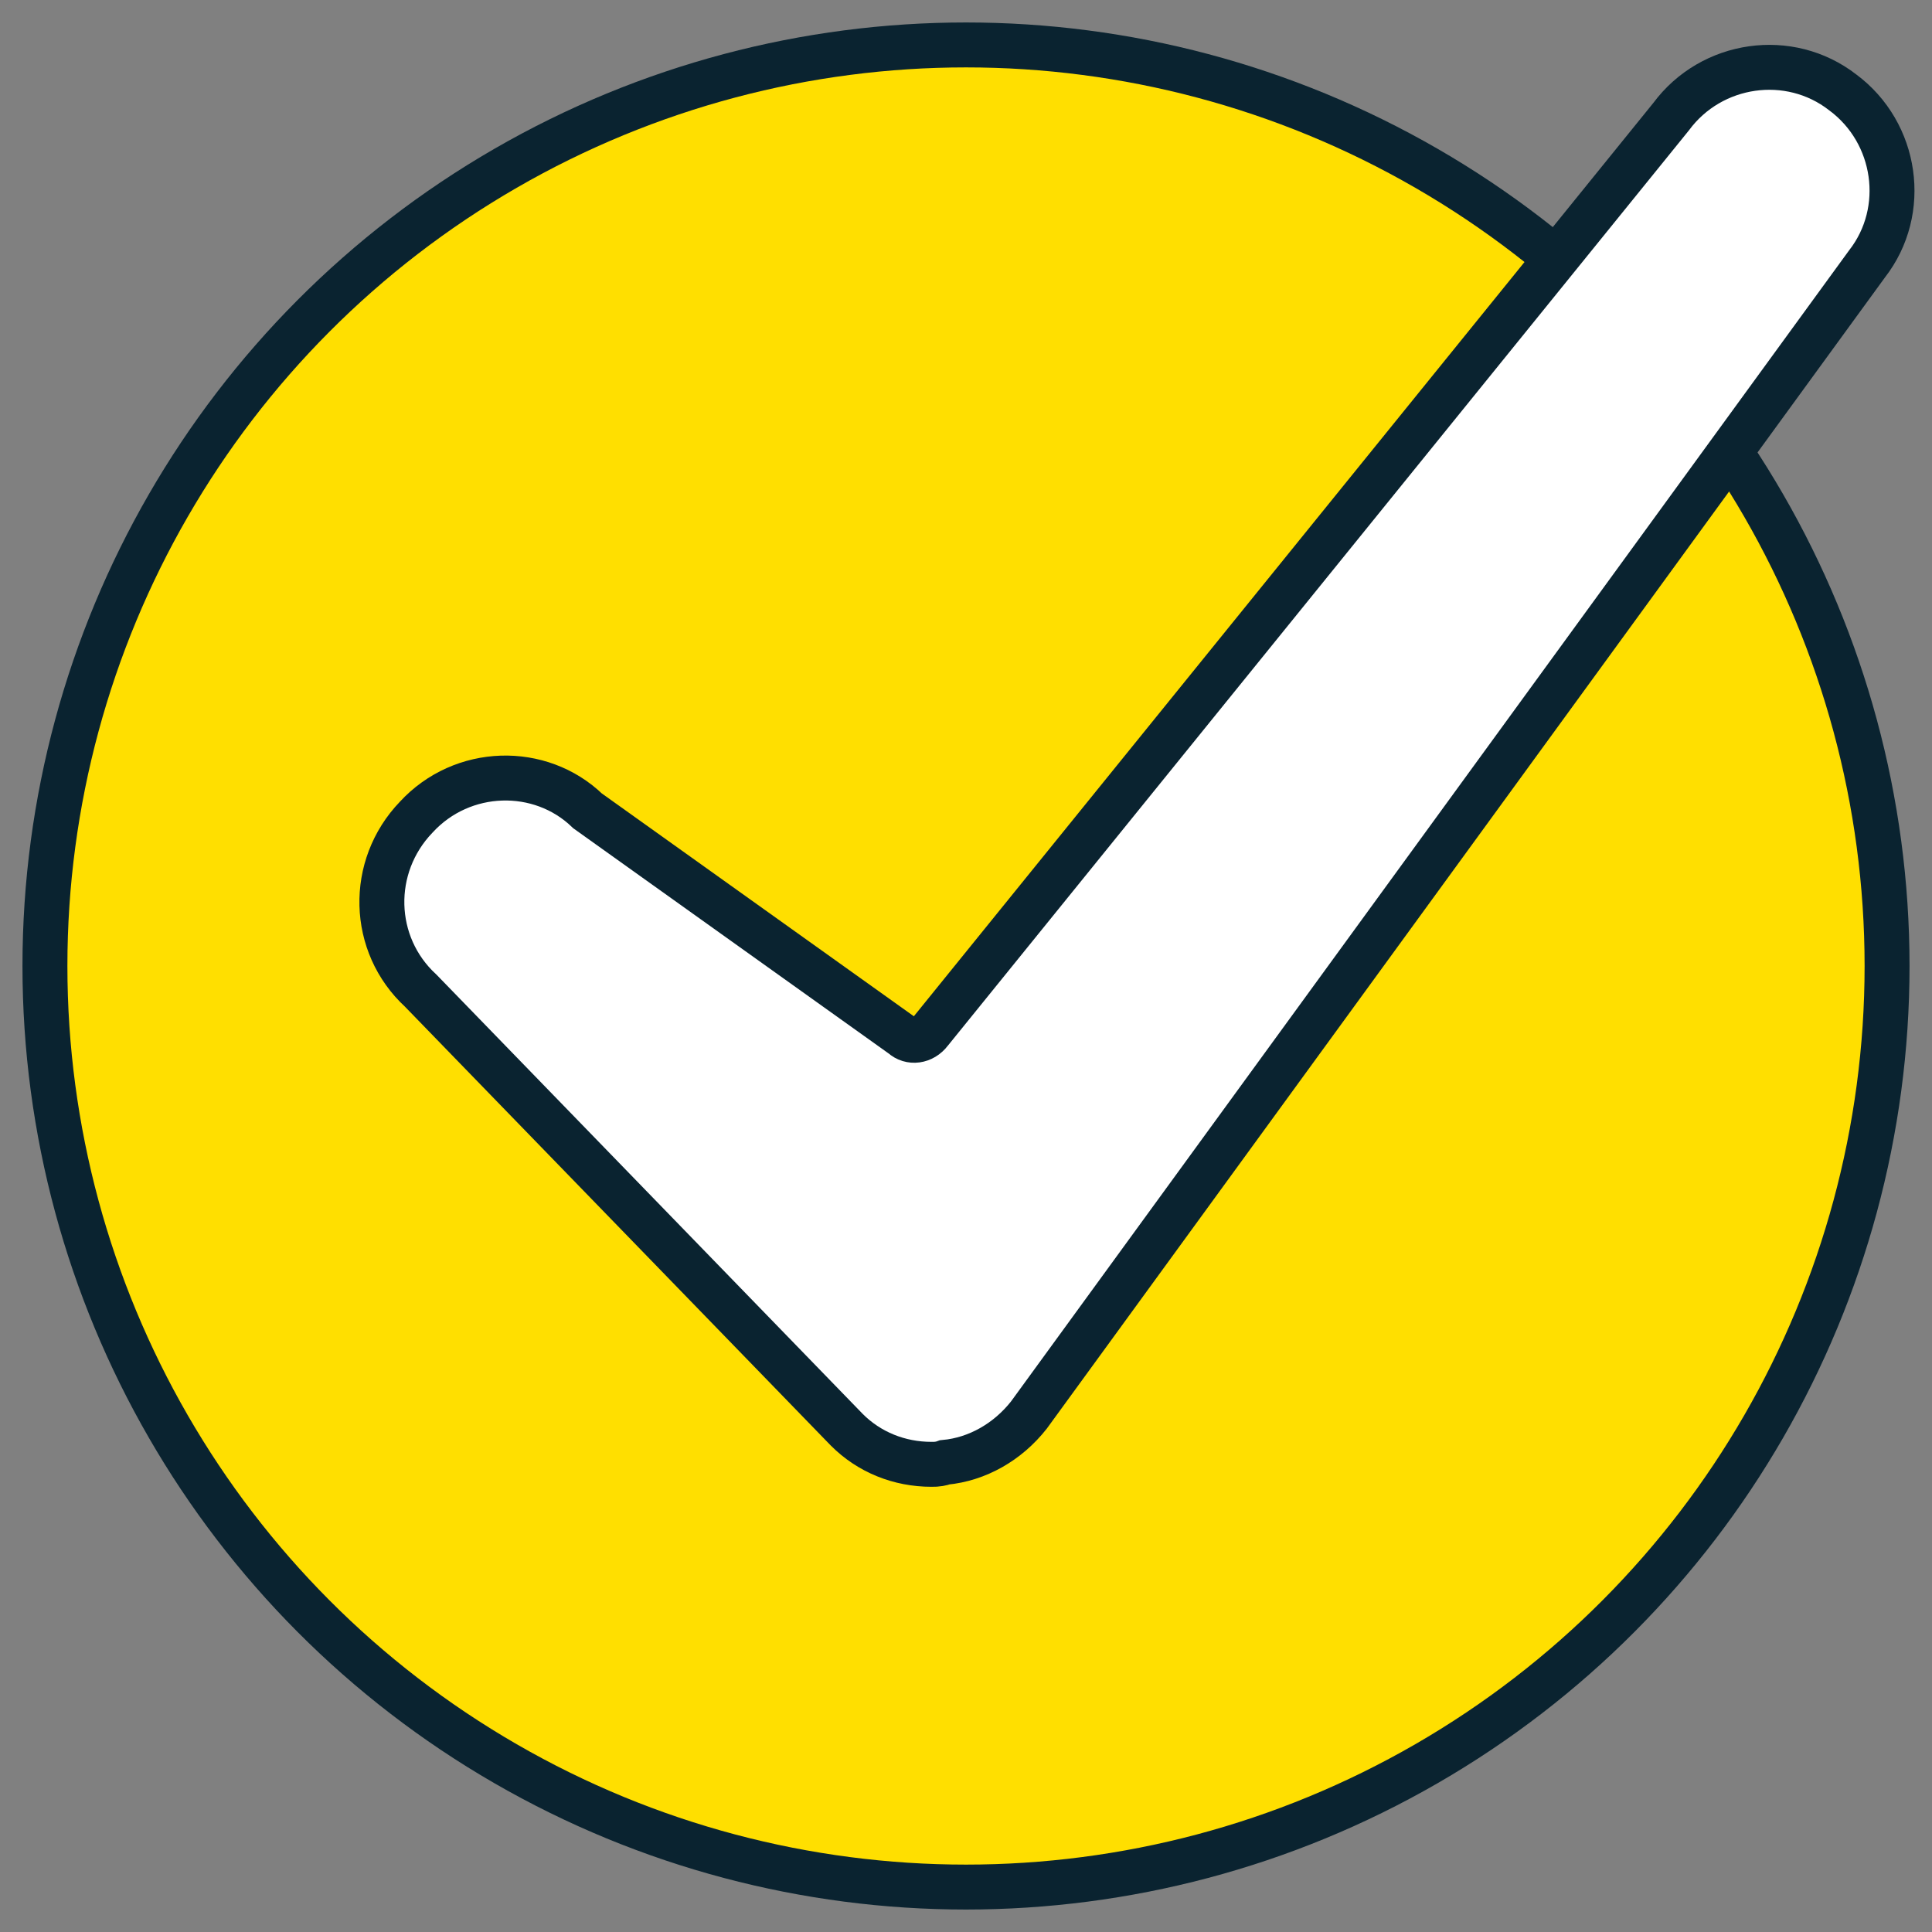
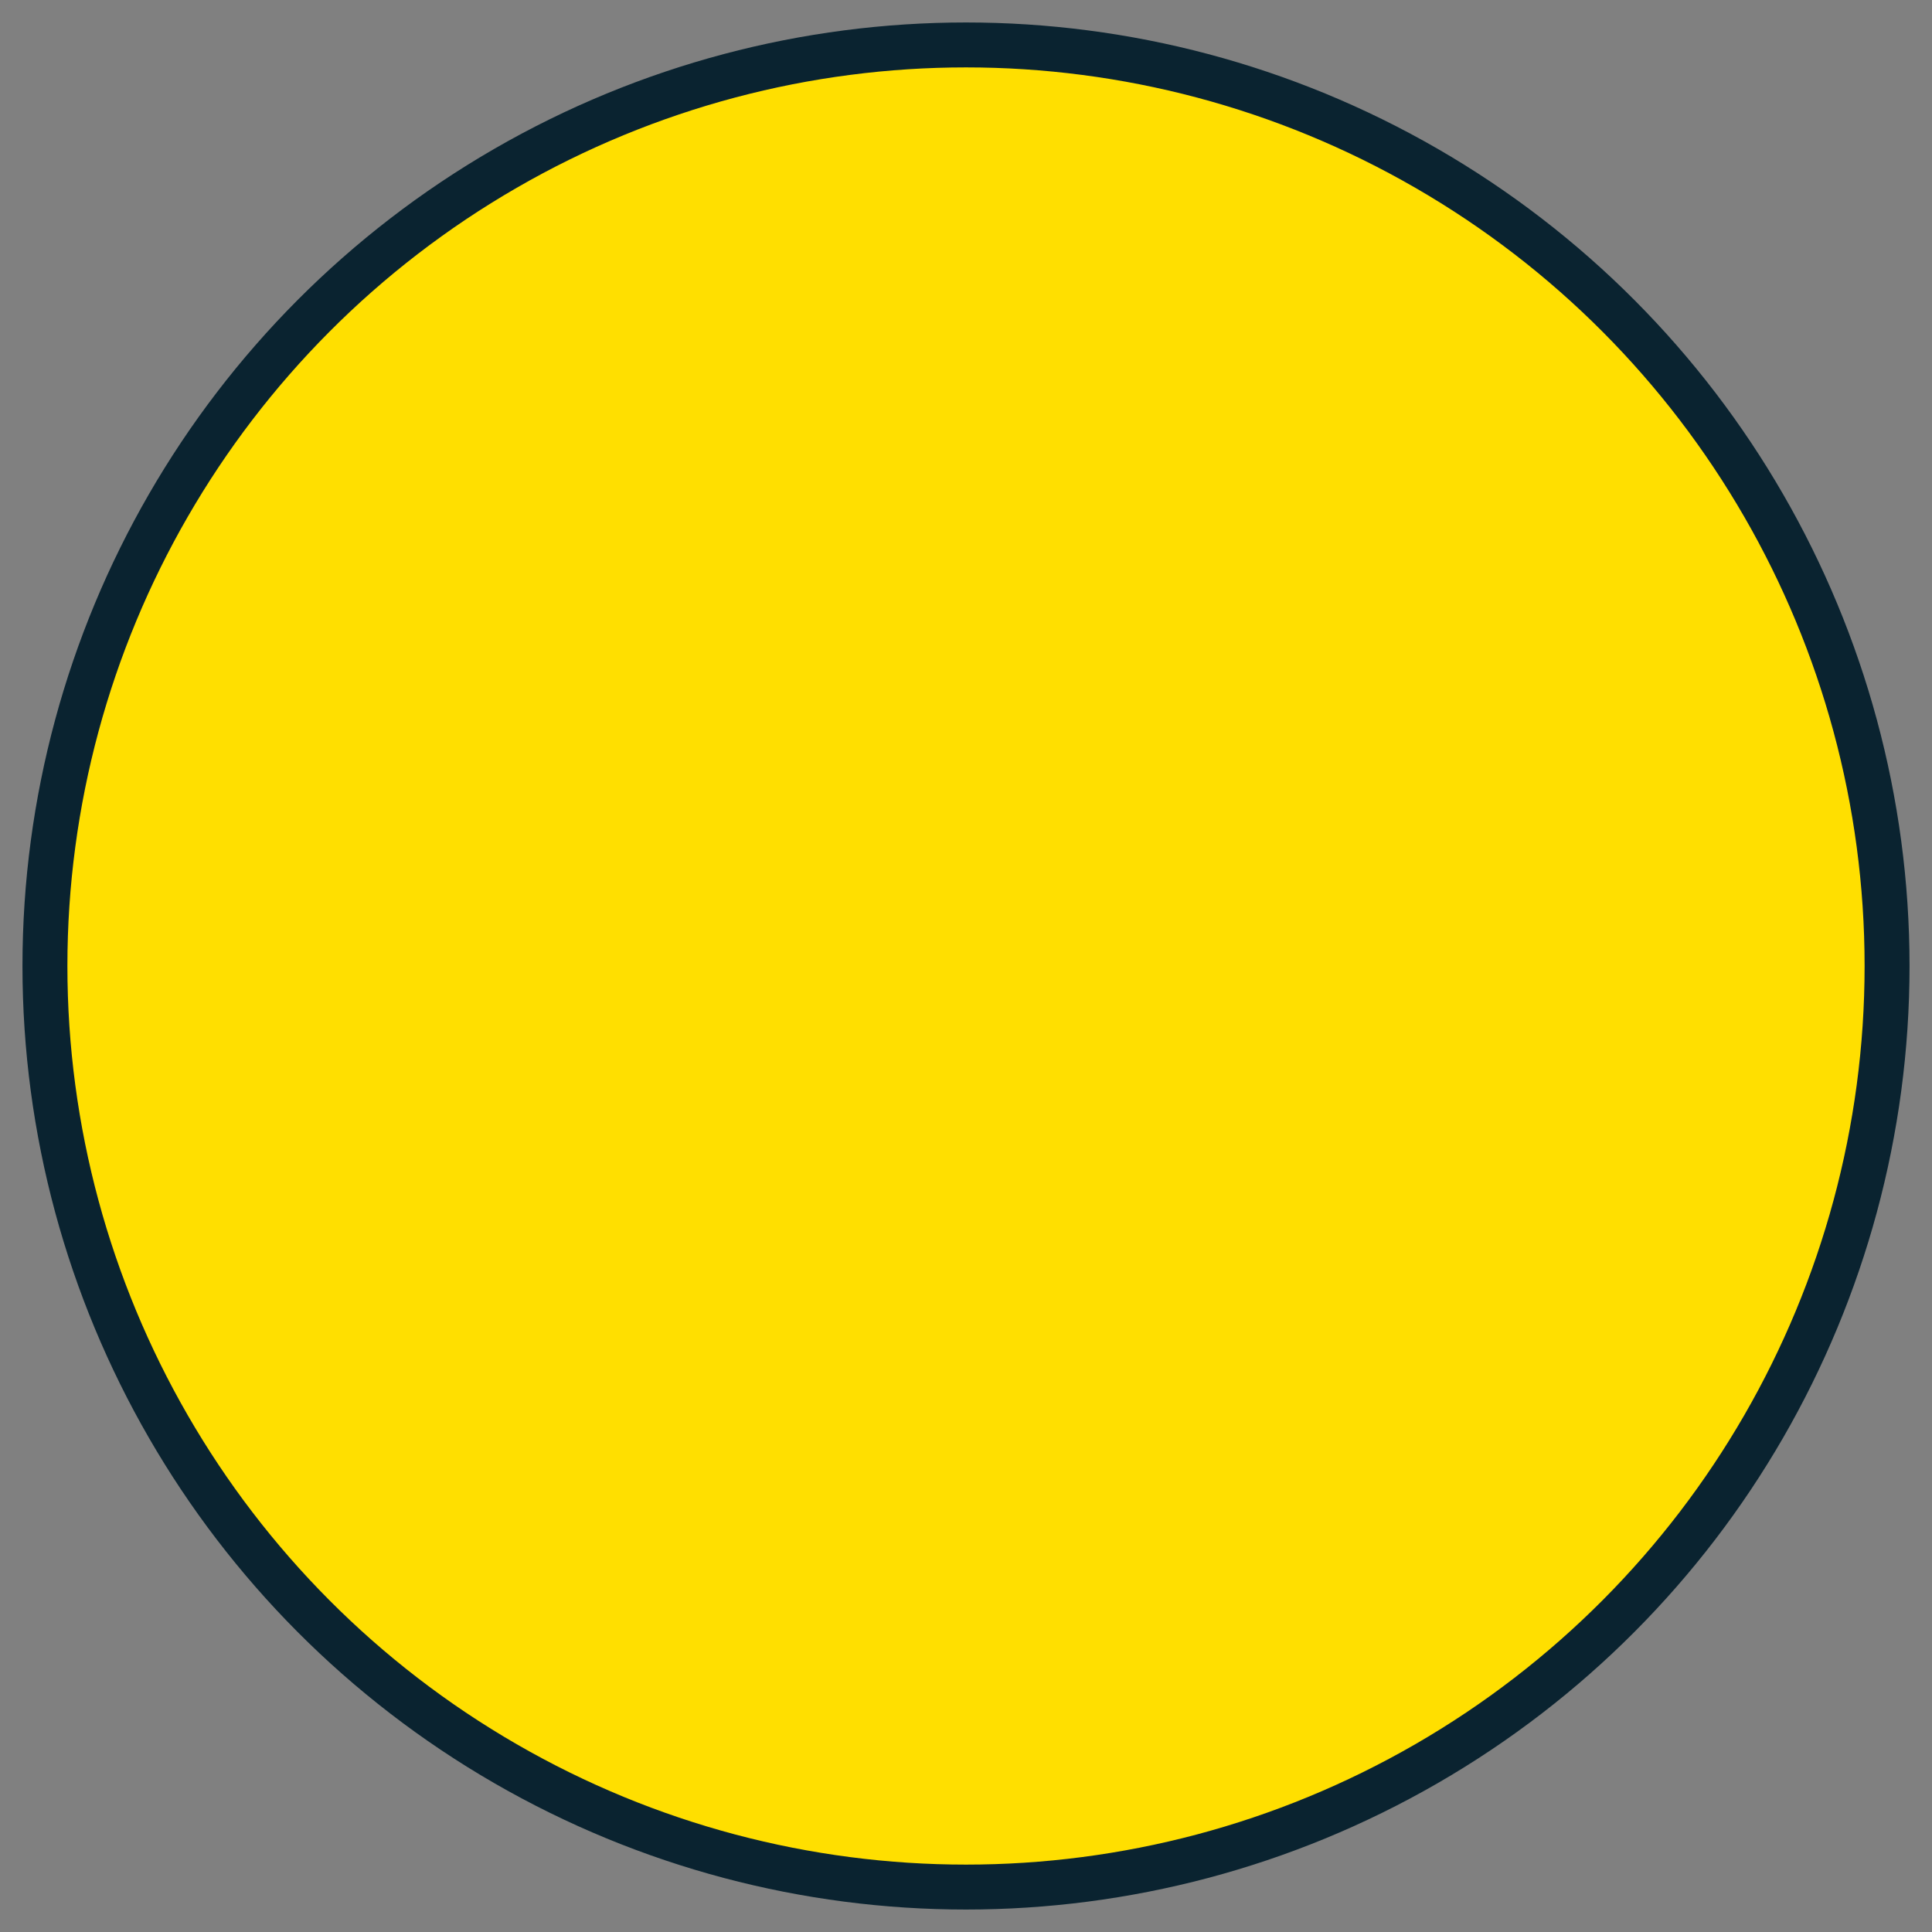
<svg xmlns="http://www.w3.org/2000/svg" width="43px" height="43px" viewBox="0 0 43 43" version="1.1">
  <rect x="0" y="0" width="43" height="43" fill="#808080" stroke="none" />
  <title>tick</title>
  <desc>Created with Sketch.</desc>
  <g id="Page-1" stroke="none" stroke-width="1" fill="none" fill-rule="evenodd">
    <g id="HXBL-Product" transform="translate(-514, -1698)" fill-rule="nonzero" stroke="#0A2330">
      <g id="Proof-points" transform="translate(0, 1256)">
        <g id="Group-9-Copy-4" transform="translate(515, 443)">
          <g id="tick">
            <circle id="Oval-3" fill="#FFDF00" cx="20.5" cy="20.5" r="20.5" />
-             <path d="M20.029,31.547 C19.988,31.562 19.946,31.573 19.903,31.58 C19.843,31.59 19.808,31.591 19.73,31.591 C19.016,31.591 18.345,31.321 17.848,30.823 L8.365,21.05 C7.249,20.023 7.208,18.286 8.263,17.188 C9.289,16.072 11.026,16.031 12.077,17.047 L19.087,22.053 C19.263,22.213 19.539,22.182 19.704,21.963 L36.194,1.596 C37.091,0.384 38.827,0.134 40.013,1.056 C41.224,1.954 41.474,3.69 40.555,4.872 L21.9,30.494 C21.429,31.093 20.752,31.479 20.029,31.547 Z" id="Shape" fill="#FFFFFF" />
          </g>
        </g>
      </g>
    </g>
  </g>
</svg>